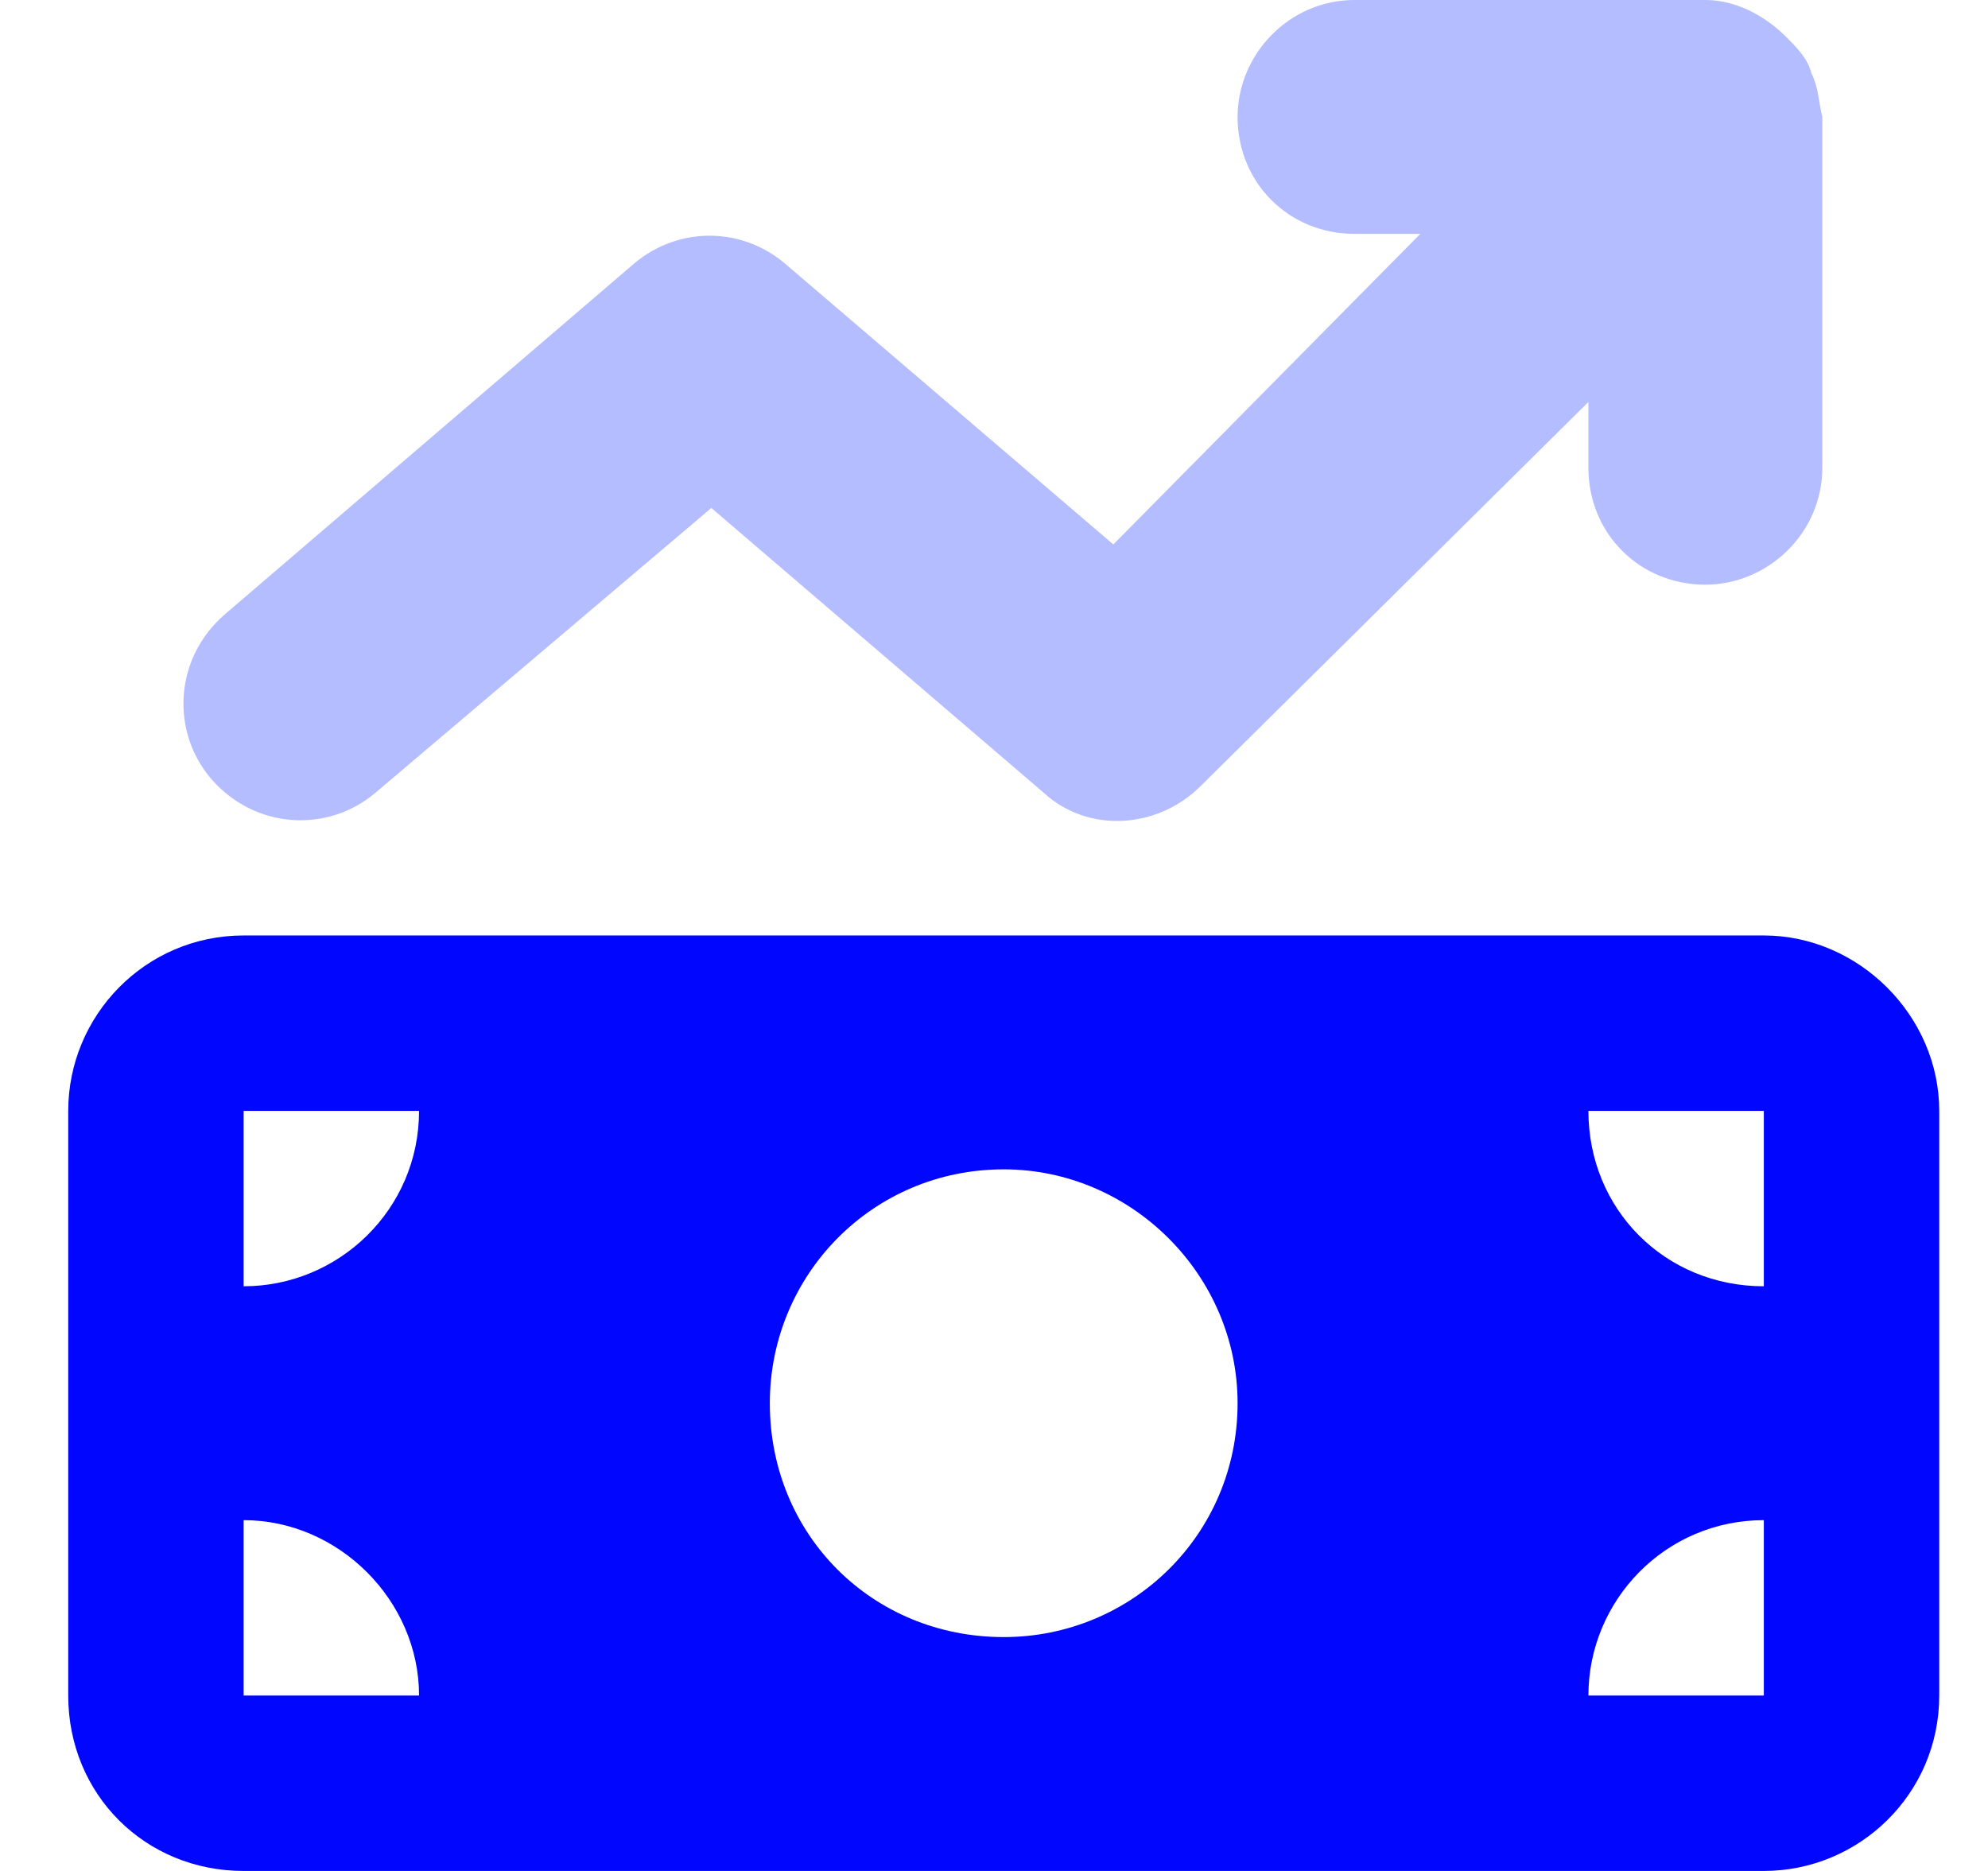
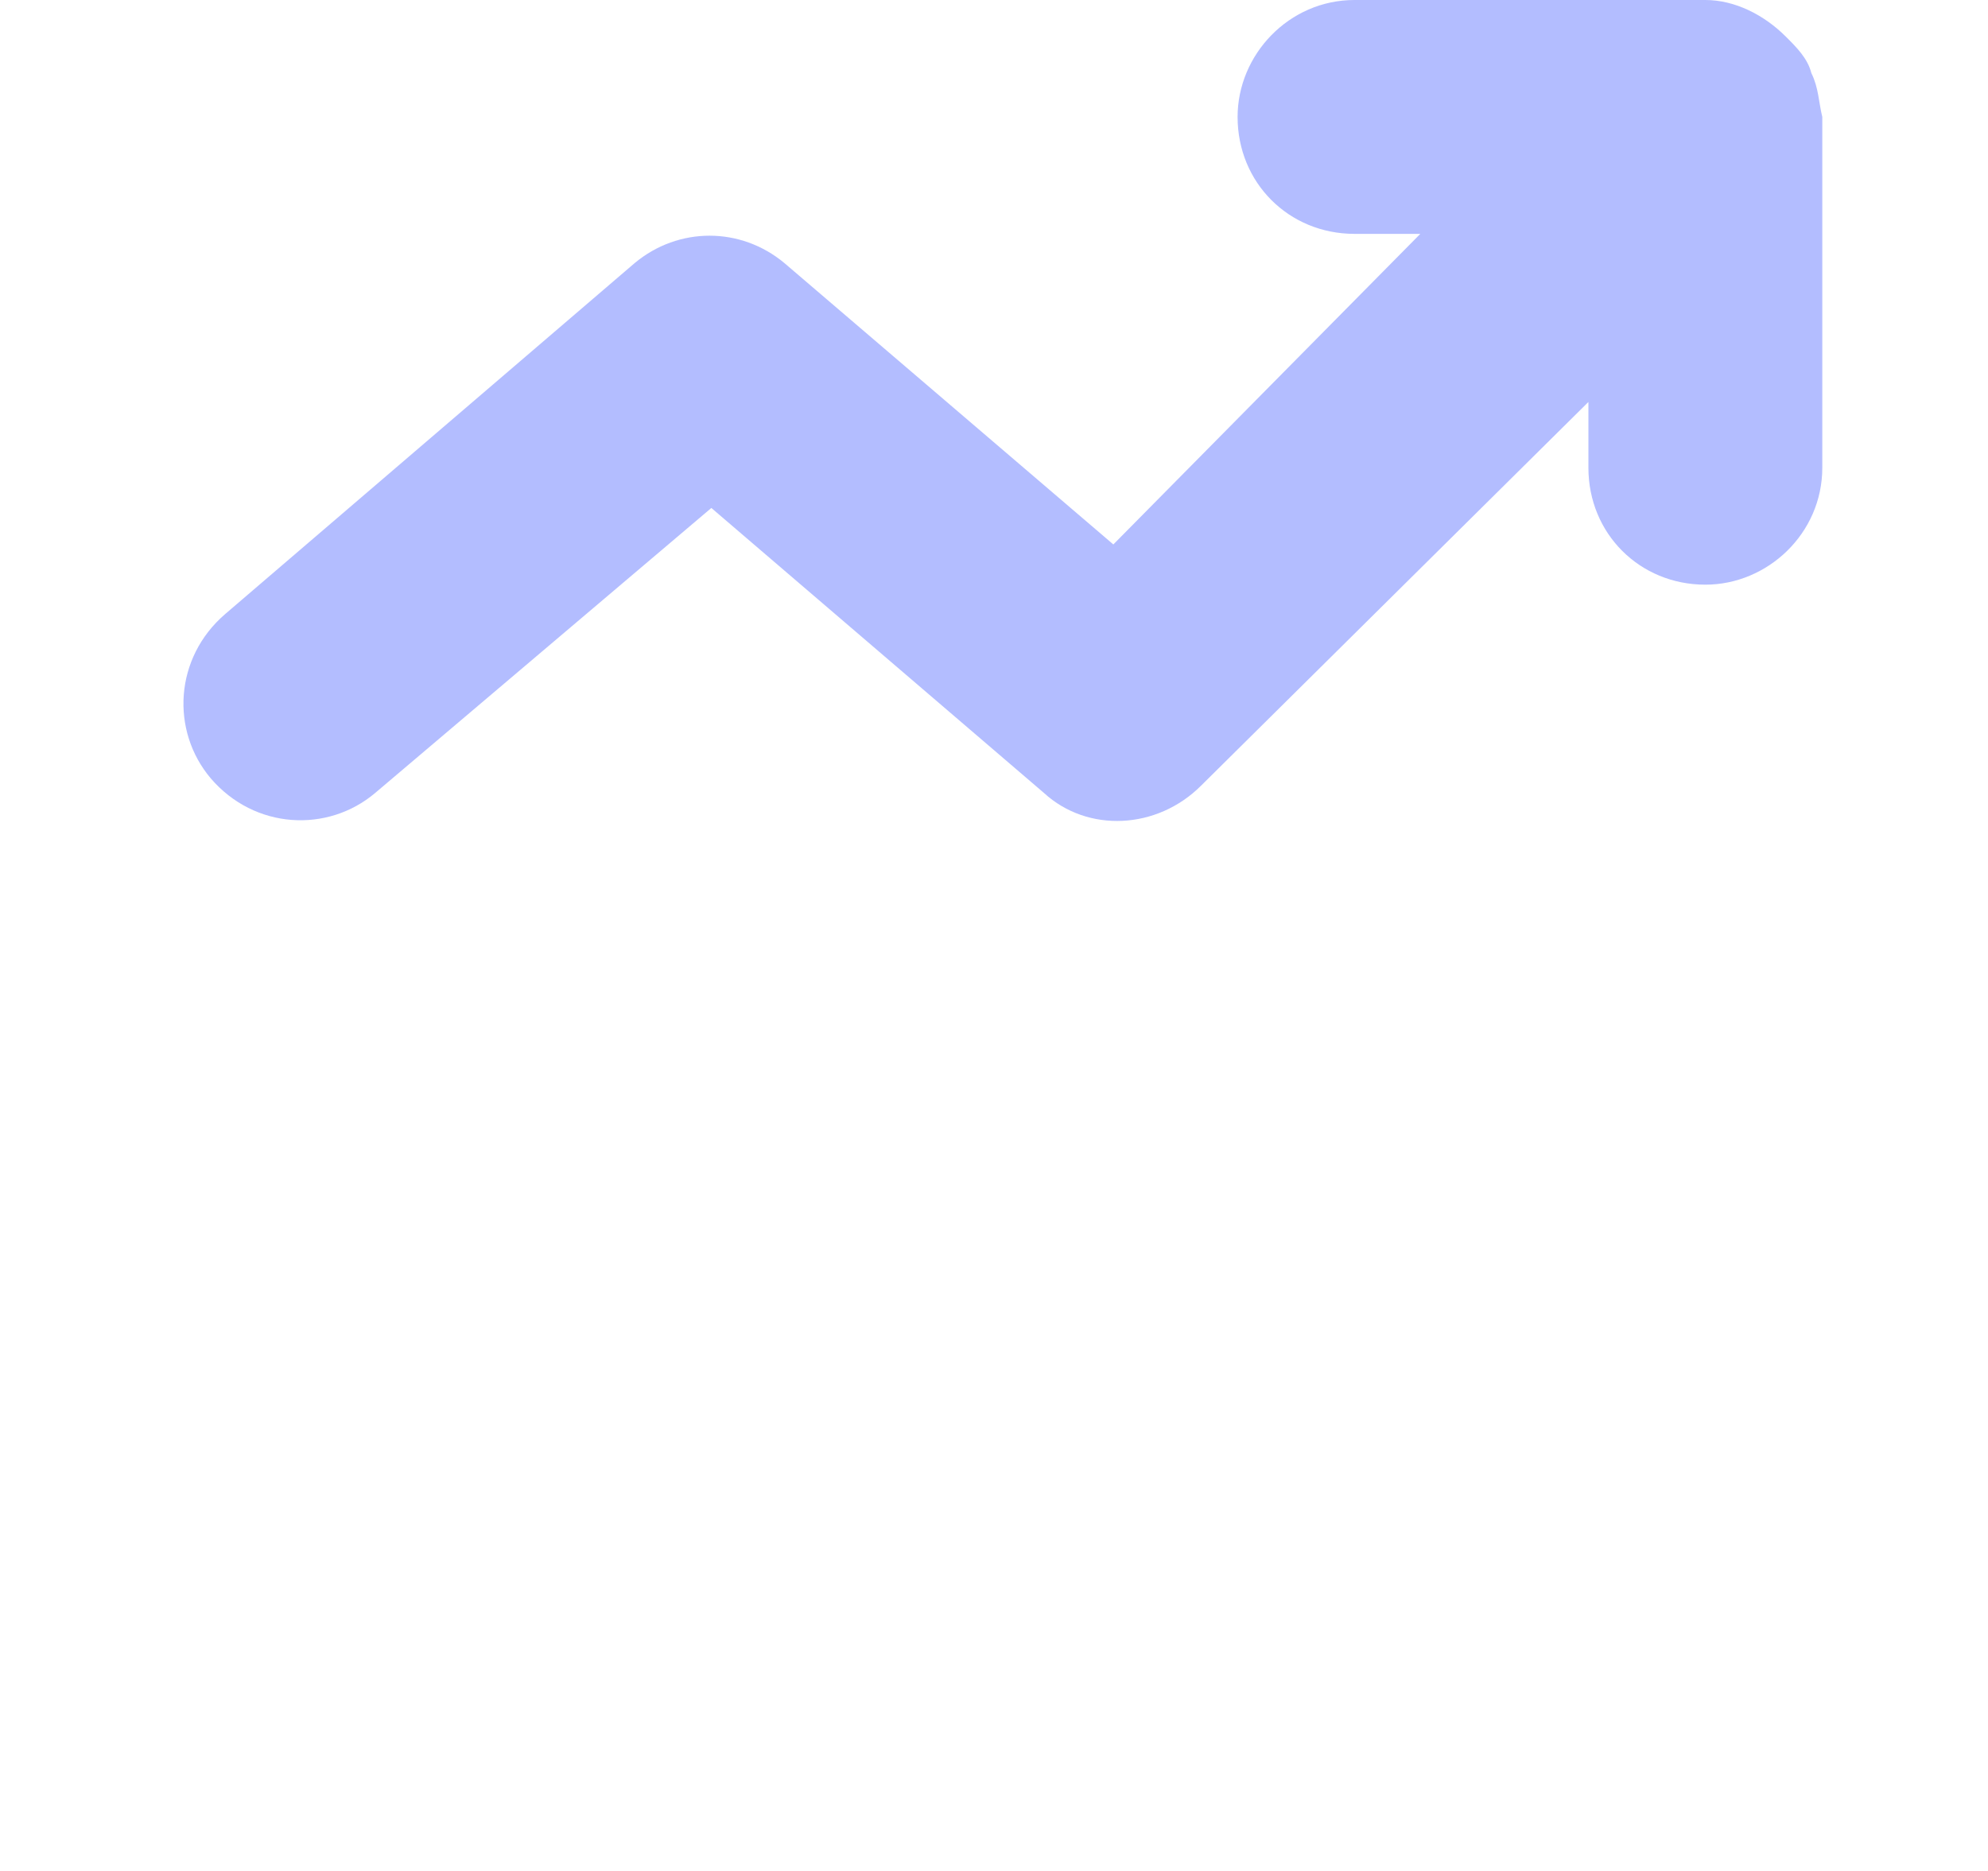
<svg xmlns="http://www.w3.org/2000/svg" width="34" height="32" viewBox="0 0 34 32" fill="none">
  <path d="M31.166 2C31.166 2 31.166 2 31.166 2.062V8C31.166 9.125 30.229 10 29.166 10C28.041 10 27.166 9.125 27.166 8V6.875L20.541 13.438C19.791 14.188 18.604 14.25 17.854 13.562L12.166 8.688L6.417 13.562C5.604 14.25 4.354 14.188 3.604 13.312C2.917 12.5 2.979 11.25 3.854 10.5L10.854 4.5C11.604 3.875 12.666 3.875 13.416 4.5L19.041 9.312L24.291 4H23.166C22.041 4 21.166 3.125 21.166 2C21.166 0.938 22.041 0 23.166 0H29.166C29.666 0 30.166 0.25 30.541 0.625C30.729 0.812 30.916 1 30.979 1.25C31.104 1.5 31.104 1.75 31.166 2Z" fill="#B3BDFF" />
-   <path d="M30.166 16C31.791 16 33.166 17.375 33.166 19V29C33.166 30.688 31.791 32 30.166 32H4.167C2.479 32 1.167 30.688 1.167 29V19C1.167 17.375 2.479 16 4.167 16H30.166ZM7.167 29C7.167 27.375 5.792 26 4.167 26V29H7.167ZM4.167 22C5.792 22 7.167 20.688 7.167 19H4.167V22ZM30.166 29V26C28.479 26 27.166 27.375 27.166 29H30.166ZM30.166 19H27.166C27.166 20.688 28.479 22 30.166 22V19ZM17.166 28C19.354 28 21.166 26.25 21.166 24C21.166 21.812 19.354 20 17.166 20C14.916 20 13.166 21.812 13.166 24C13.166 26.25 14.916 28 17.166 28Z" fill="#0006FF" />
</svg>